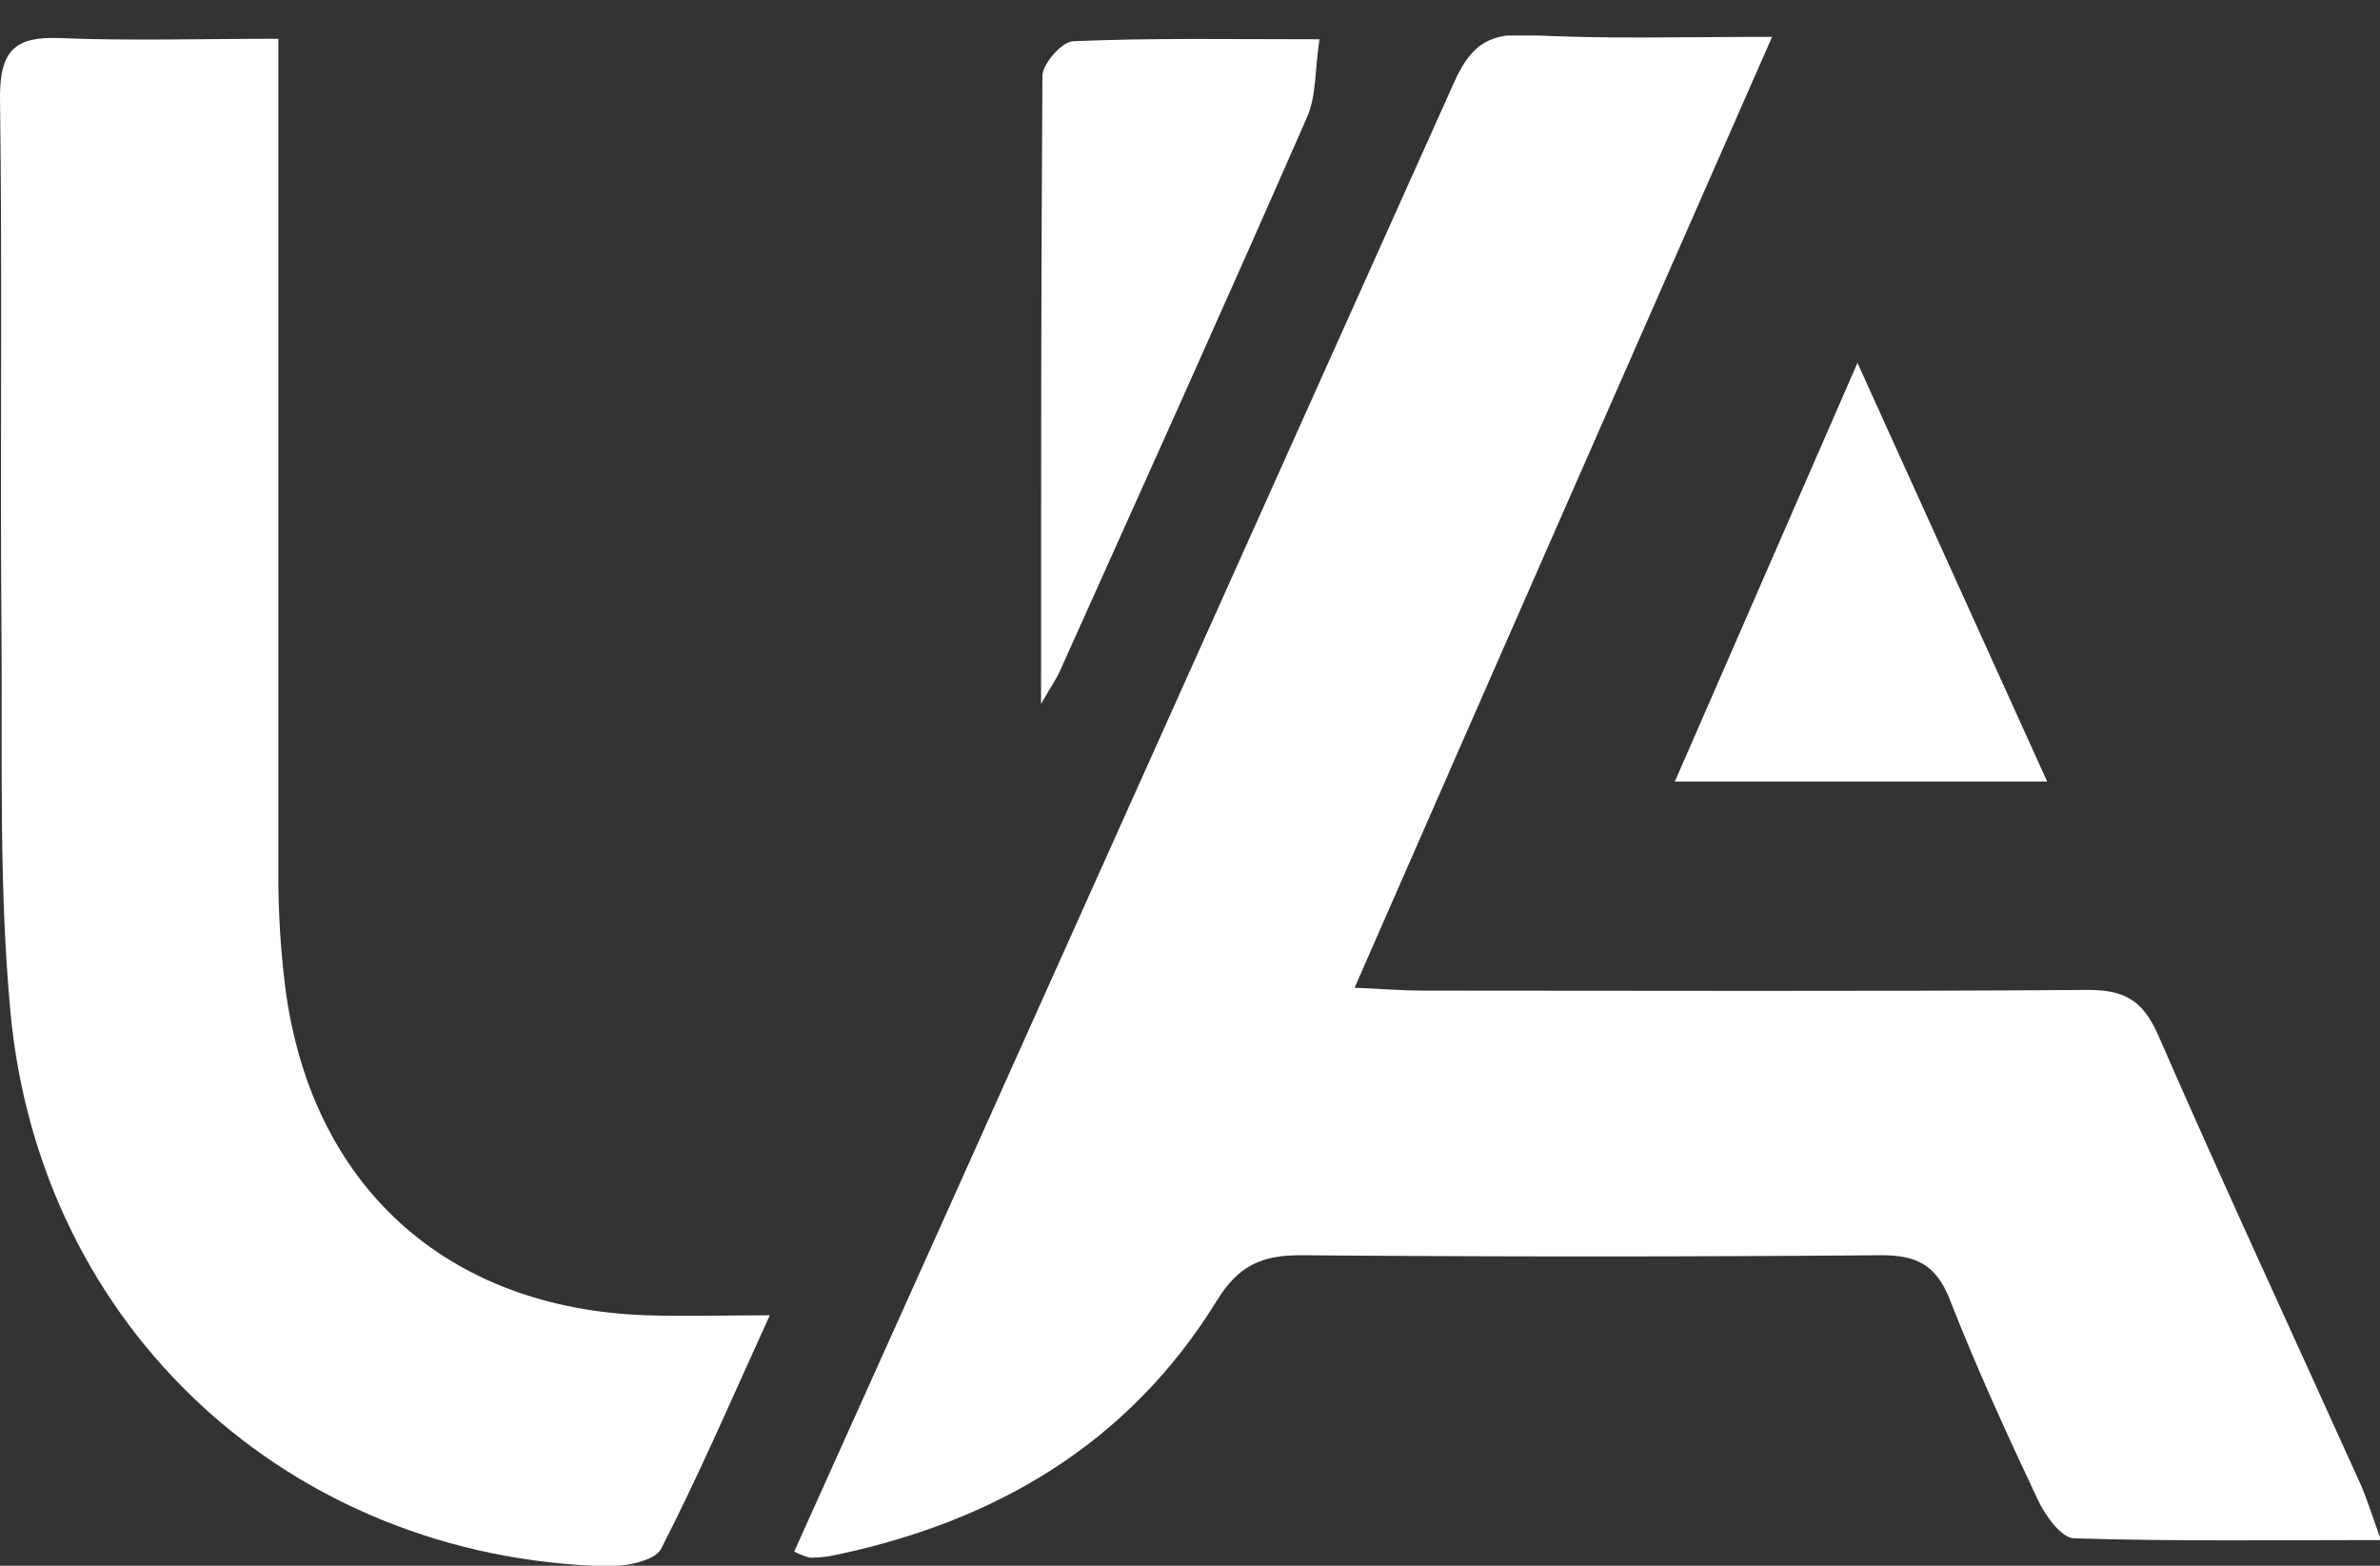
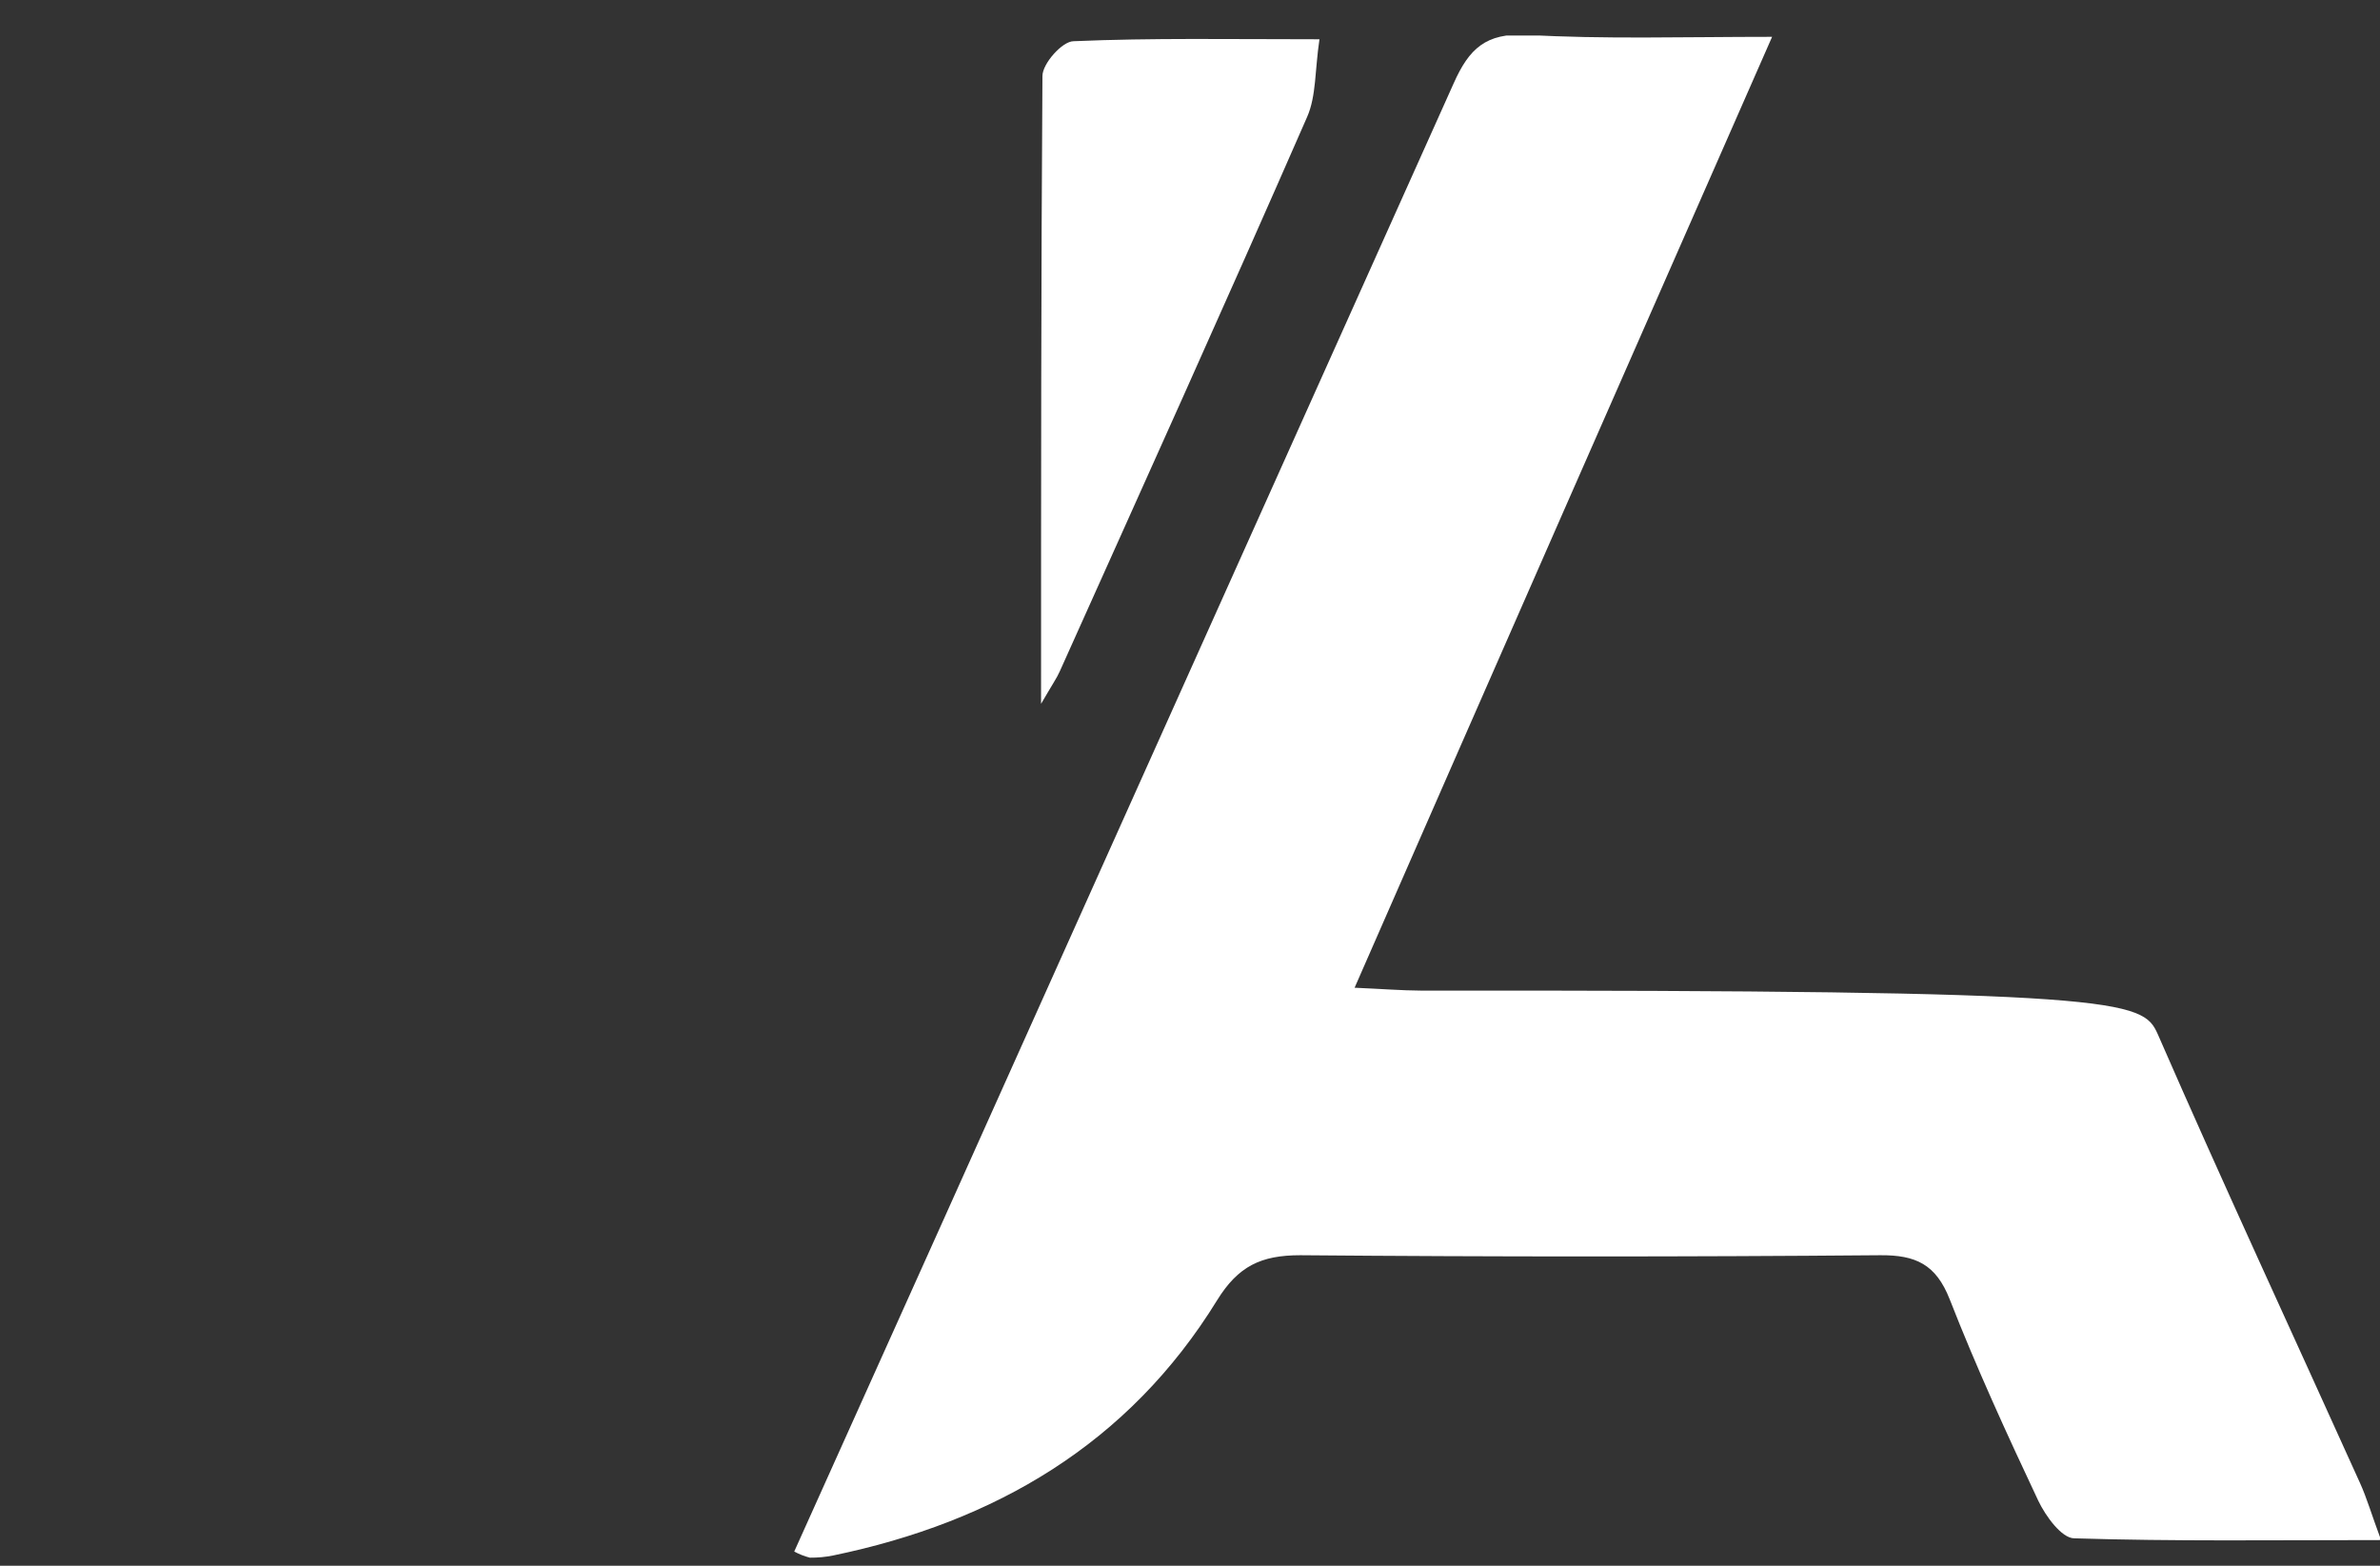
<svg xmlns="http://www.w3.org/2000/svg" width="38" height="25" viewBox="0 0 38 25" fill="none">
  <rect x="0" y="0" width="38" height="25" fill="#333333" stroke="none" />
  <g clip-path="url(#clip0_3864_19793)">
-     <path d="M28.294 0.588C26.05 5.691 23.861 10.671 21.628 15.771C22.056 15.789 22.369 15.815 22.695 15.817C26.244 15.817 29.792 15.832 33.34 15.806C33.915 15.806 34.208 15.969 34.45 16.509C35.5 18.916 36.602 21.288 37.68 23.677C37.791 23.921 37.865 24.182 38.017 24.59C36.304 24.59 34.712 24.612 33.119 24.562C32.917 24.562 32.66 24.206 32.543 23.96C32.044 22.901 31.555 21.834 31.129 20.744C30.91 20.189 30.59 20.037 30.018 20.042C26.932 20.068 23.846 20.068 20.76 20.042C20.134 20.042 19.769 20.216 19.432 20.762C18.021 23.053 15.888 24.301 13.302 24.836C13.18 24.861 13.056 24.872 12.931 24.871C12.844 24.849 12.76 24.816 12.681 24.773C13.478 23.005 14.272 21.239 15.065 19.474C17.78 13.425 20.496 7.377 23.211 1.328C23.458 0.773 23.726 0.527 24.367 0.556C25.602 0.628 26.865 0.588 28.294 0.588Z" fill="white" />
-     <path d="M4.444 0.619V1.863C4.444 5.904 4.444 9.944 4.444 13.986C4.444 14.571 4.48 15.156 4.551 15.737C4.953 18.926 7.123 20.898 10.334 21.001C10.945 21.02 11.558 21.001 12.291 21.001C11.72 22.251 11.18 23.51 10.556 24.729C10.456 24.923 9.984 25.015 9.686 25.008C4.629 24.877 0.639 21.218 0.167 16.159C-0.019 14.169 0.039 12.156 0.024 10.151C0 7.283 0.039 4.415 0 1.545C0 0.804 0.244 0.578 0.957 0.608C2.061 0.654 3.168 0.619 4.444 0.619Z" fill="white" />
+     <path d="M28.294 0.588C26.05 5.691 23.861 10.671 21.628 15.771C22.056 15.789 22.369 15.815 22.695 15.817C33.915 15.806 34.208 15.969 34.45 16.509C35.5 18.916 36.602 21.288 37.68 23.677C37.791 23.921 37.865 24.182 38.017 24.59C36.304 24.59 34.712 24.612 33.119 24.562C32.917 24.562 32.66 24.206 32.543 23.96C32.044 22.901 31.555 21.834 31.129 20.744C30.91 20.189 30.59 20.037 30.018 20.042C26.932 20.068 23.846 20.068 20.76 20.042C20.134 20.042 19.769 20.216 19.432 20.762C18.021 23.053 15.888 24.301 13.302 24.836C13.18 24.861 13.056 24.872 12.931 24.871C12.844 24.849 12.76 24.816 12.681 24.773C13.478 23.005 14.272 21.239 15.065 19.474C17.78 13.425 20.496 7.377 23.211 1.328C23.458 0.773 23.726 0.527 24.367 0.556C25.602 0.628 26.865 0.588 28.294 0.588Z" fill="white" />
    <path d="M16.622 11.238C16.622 7.72 16.622 4.469 16.644 1.213C16.644 1.017 16.96 0.658 17.142 0.658C18.395 0.604 19.653 0.627 21.067 0.627C20.993 1.123 21.017 1.532 20.871 1.865C19.575 4.828 18.244 7.772 16.92 10.721C16.875 10.823 16.809 10.916 16.622 11.238Z" fill="white" />
-     <path d="M32.686 12.479H26.741C27.715 10.245 28.64 8.122 29.657 5.794L32.686 12.479Z" fill="white" />
  </g>
  <defs>
    <clipPath id="clip0_3864_19793">
      <rect width="38" height="24.443" fill="white" transform="translate(0 0.567)" />
    </clipPath>
  </defs>
</svg>